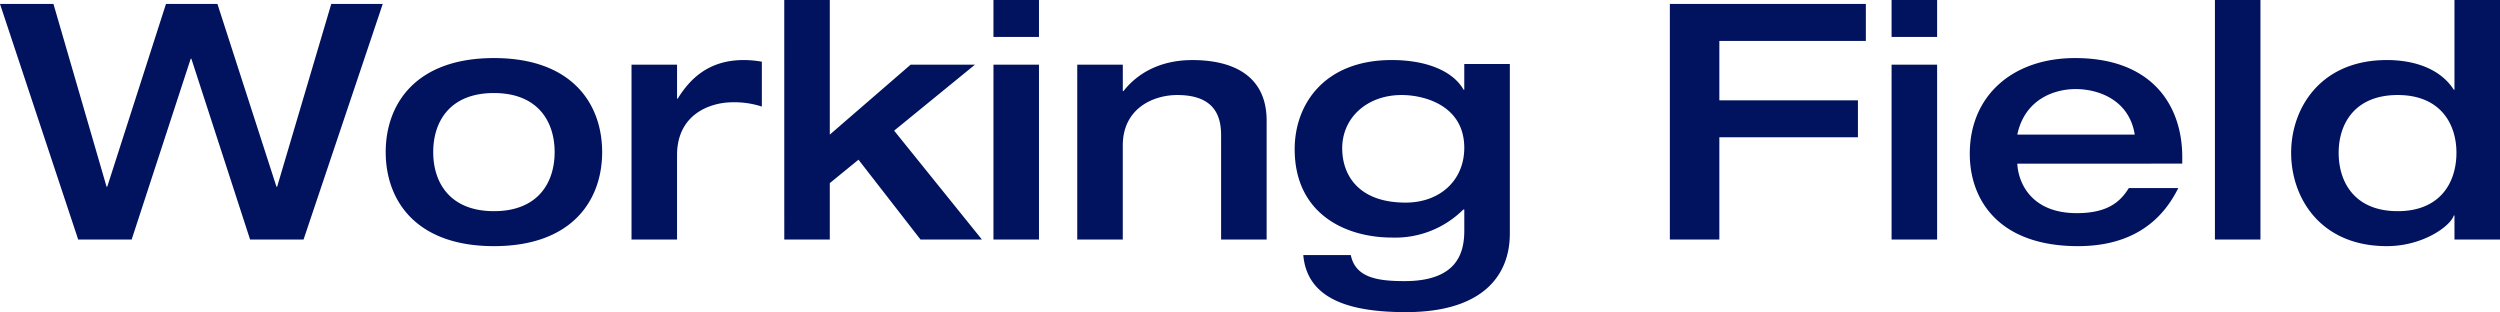
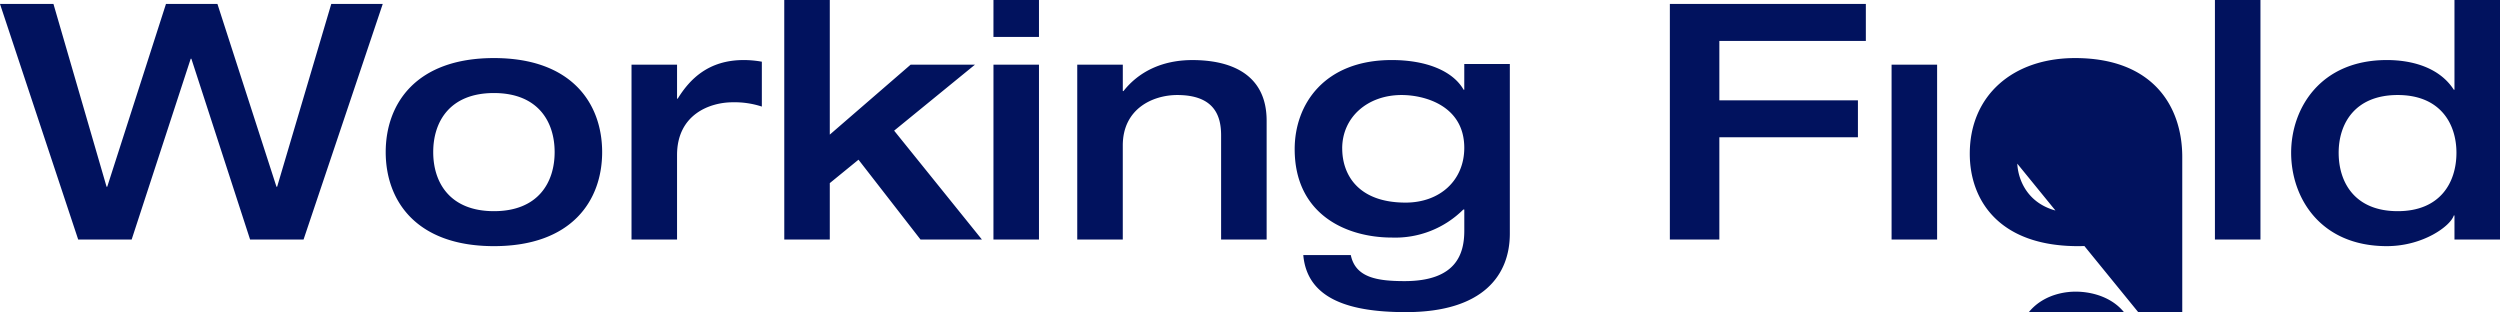
<svg xmlns="http://www.w3.org/2000/svg" width="424.312" height="52.976" viewBox="0 0 424.312 52.976">
-   <path id="パス_45792" data-name="パス 45792" d="M12.936 0h9.072l10.024-30.688h.112L42.112 0h9.072l13.44-39.984h-8.736L46.7-8.96h-.112l-10.02-31.024h-8.736L17.864-8.96h-.112L8.736-39.984H-.336zm60.256-14.84c0-5.152 2.8-10.024 10.3-10.024S93.8-19.992 93.8-14.84 91-4.816 83.5-4.816 73.192-9.688 73.192-14.84zm-8.064 0c0 8.176 5.1 15.96 18.368 15.96s18.368-7.784 18.368-15.96S96.768-30.8 83.5-30.8s-18.372 7.784-18.372 15.96zM106.848 0h7.728v-14.336c0-6.888 5.544-8.96 9.464-8.96a14.88 14.88 0 014.928.728v-7.616a17.478 17.478 0 00-3.08-.28c-5.936 0-9.128 3.192-11.2 6.552h-.112v-5.768h-7.728zm25.928 0h7.724v-9.576l4.872-3.976L155.9 0h10.42l-14.9-18.48 13.72-11.2h-10.92L140.5-17.808v-22.848h-7.728zm35.5 0h7.728v-29.68h-7.724zm0-34.384h7.728v-6.272h-7.724zM182.5 0h7.728v-15.96c0-6.328 5.208-8.568 9.24-8.568 6.384 0 7.448 3.64 7.448 6.832V0h7.728v-20.16c0-8.008-6.216-10.3-12.6-10.3-5.264 0-9.184 2.072-11.7 5.264h-.112v-4.48H182.5zm44.968-15.456c0-5.32 4.312-9.072 10.08-9.072 3.976 0 10.64 1.848 10.64 8.96 0 5.488-4.088 9.3-9.968 9.3-8.12-.004-10.748-4.82-10.748-9.188zm20.72-14.336v4.368h-.112c-1.792-3.136-6.216-5.04-12.208-5.04-11.424 0-16.464 7.5-16.464 15.12 0 11.032 8.68 15.008 16.52 15.008a16.347 16.347 0 0012.1-4.76h.168v3.584c0 3.864-1.288 8.568-10.136 8.568-4.7 0-8.344-.616-9.128-4.424h-8.064c.672 7.672 8.232 9.688 17.416 9.688 13.1 0 17.64-6.272 17.64-13.328v-28.784zM283.08 0h8.4v-17.36H315v-6.272h-23.52v-10.08h24.864v-6.272H283.08zm37.632 0h7.728v-29.68h-7.728zm0-34.384h7.728v-6.272h-7.728zm49.336 21.5V-14c0-8.68-5.04-16.8-18.2-16.8-10.528 0-17.864 6.328-17.864 16.24 0 7.9 4.984 15.68 18.368 15.68 11.312 0 15.344-6.552 17.024-9.856h-8.4c-1.512 2.464-3.752 4.256-8.848 4.256-7.672 0-9.912-5.1-10.08-8.4zm-28-4.928c1.288-6.048 6.328-7.728 9.912-7.728 3.808 0 9.072 1.792 10.024 7.728zM375.592 0h7.728v-40.656h-7.728zm21-14.728c0-4.928 2.744-9.8 10.024-9.8 7.224 0 9.968 4.872 9.968 9.8 0 5.04-2.744 9.912-9.968 9.912-7.28 0-10.024-4.872-10.024-9.912zm27.384-25.928h-7.728v15.232h-.112c-2.3-3.584-6.72-5.04-11.368-5.04-11.312 0-16.24 8.232-16.24 15.736 0 7.616 4.928 15.848 16.24 15.848 6.16 0 10.808-3.416 11.368-5.208h.112V0h7.728z" transform="translate(.336 40.656)" fill="#01125e" />
+   <path id="パス_45792" data-name="パス 45792" d="M12.936 0h9.072l10.024-30.688h.112L42.112 0h9.072l13.44-39.984h-8.736L46.7-8.96h-.112l-10.02-31.024h-8.736L17.864-8.96h-.112L8.736-39.984H-.336zm60.256-14.84c0-5.152 2.8-10.024 10.3-10.024S93.8-19.992 93.8-14.84 91-4.816 83.5-4.816 73.192-9.688 73.192-14.84zm-8.064 0c0 8.176 5.1 15.96 18.368 15.96s18.368-7.784 18.368-15.96S96.768-30.8 83.5-30.8s-18.372 7.784-18.372 15.96zM106.848 0h7.728v-14.336c0-6.888 5.544-8.96 9.464-8.96a14.88 14.88 0 014.928.728v-7.616a17.478 17.478 0 00-3.08-.28c-5.936 0-9.128 3.192-11.2 6.552h-.112v-5.768h-7.728zm25.928 0h7.724v-9.576l4.872-3.976L155.9 0h10.42l-14.9-18.48 13.72-11.2h-10.92L140.5-17.808v-22.848h-7.728zm35.5 0h7.728v-29.68h-7.724zm0-34.384h7.728v-6.272h-7.724zM182.5 0h7.728v-15.96c0-6.328 5.208-8.568 9.24-8.568 6.384 0 7.448 3.64 7.448 6.832V0h7.728v-20.16c0-8.008-6.216-10.3-12.6-10.3-5.264 0-9.184 2.072-11.7 5.264h-.112v-4.48H182.5zm44.968-15.456c0-5.32 4.312-9.072 10.08-9.072 3.976 0 10.64 1.848 10.64 8.96 0 5.488-4.088 9.3-9.968 9.3-8.12-.004-10.748-4.82-10.748-9.188zm20.72-14.336v4.368h-.112c-1.792-3.136-6.216-5.04-12.208-5.04-11.424 0-16.464 7.5-16.464 15.12 0 11.032 8.68 15.008 16.52 15.008a16.347 16.347 0 0012.1-4.76h.168v3.584c0 3.864-1.288 8.568-10.136 8.568-4.7 0-8.344-.616-9.128-4.424h-8.064c.672 7.672 8.232 9.688 17.416 9.688 13.1 0 17.64-6.272 17.64-13.328v-28.784zM283.08 0h8.4v-17.36H315v-6.272h-23.52v-10.08h24.864v-6.272H283.08zm37.632 0h7.728v-29.68h-7.728zh7.728v-6.272h-7.728zm49.336 21.5V-14c0-8.68-5.04-16.8-18.2-16.8-10.528 0-17.864 6.328-17.864 16.24 0 7.9 4.984 15.68 18.368 15.68 11.312 0 15.344-6.552 17.024-9.856h-8.4c-1.512 2.464-3.752 4.256-8.848 4.256-7.672 0-9.912-5.1-10.08-8.4zm-28-4.928c1.288-6.048 6.328-7.728 9.912-7.728 3.808 0 9.072 1.792 10.024 7.728zM375.592 0h7.728v-40.656h-7.728zm21-14.728c0-4.928 2.744-9.8 10.024-9.8 7.224 0 9.968 4.872 9.968 9.8 0 5.04-2.744 9.912-9.968 9.912-7.28 0-10.024-4.872-10.024-9.912zm27.384-25.928h-7.728v15.232h-.112c-2.3-3.584-6.72-5.04-11.368-5.04-11.312 0-16.24 8.232-16.24 15.736 0 7.616 4.928 15.848 16.24 15.848 6.16 0 10.808-3.416 11.368-5.208h.112V0h7.728z" transform="translate(.336 40.656)" fill="#01125e" />
</svg>